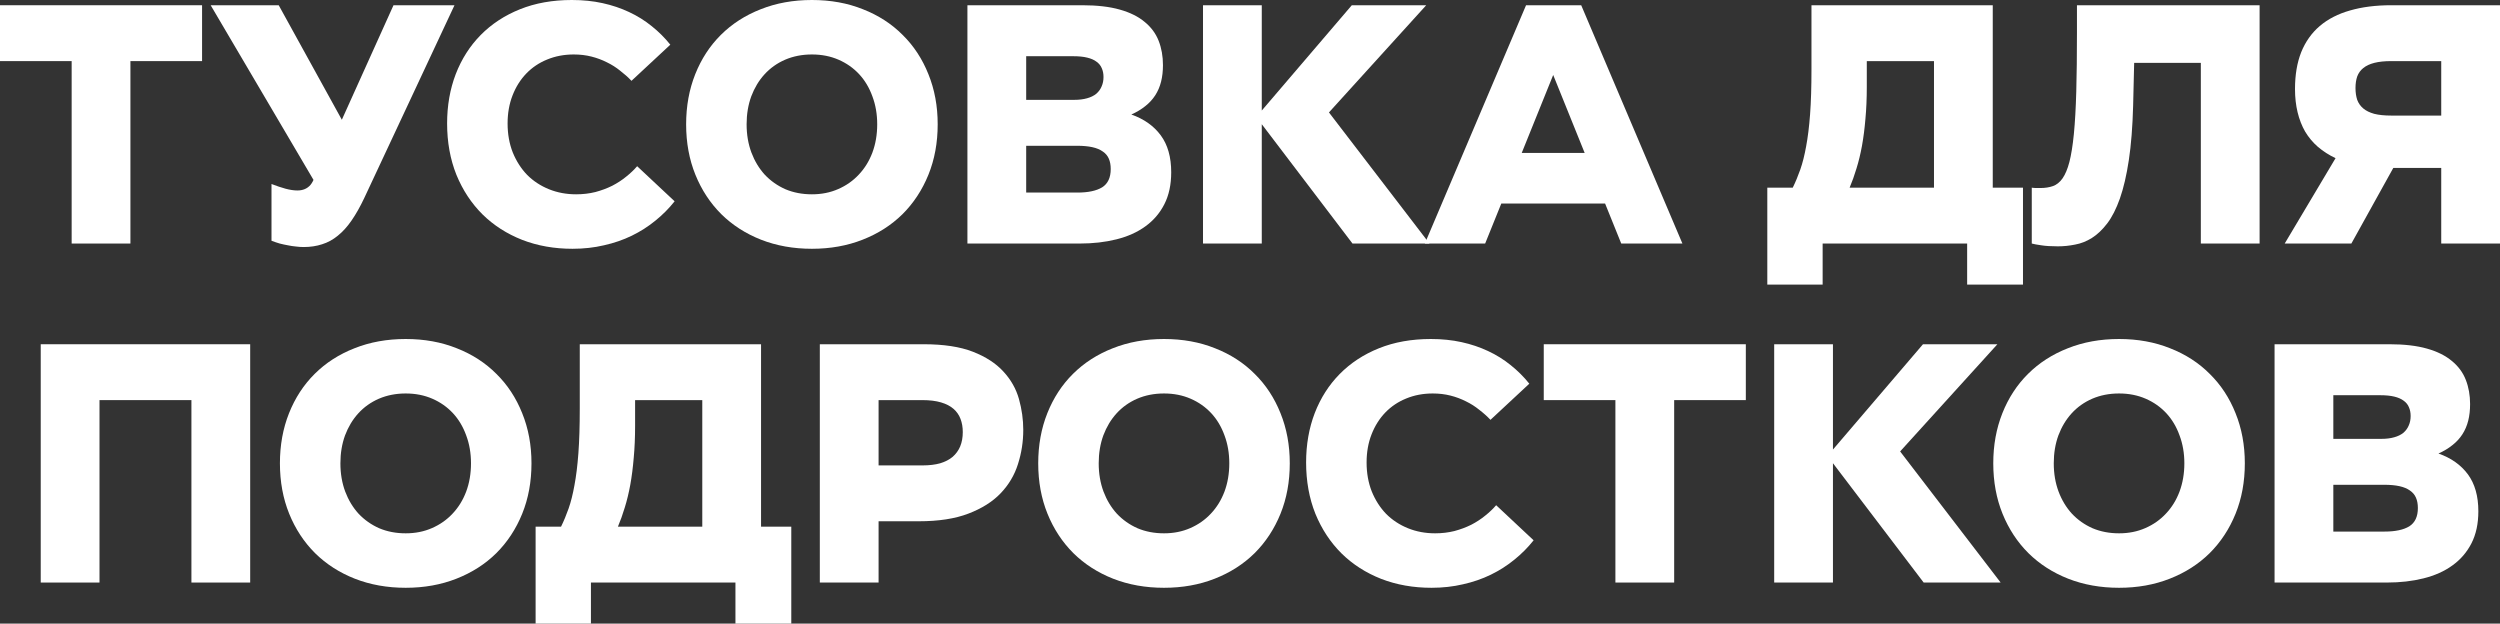
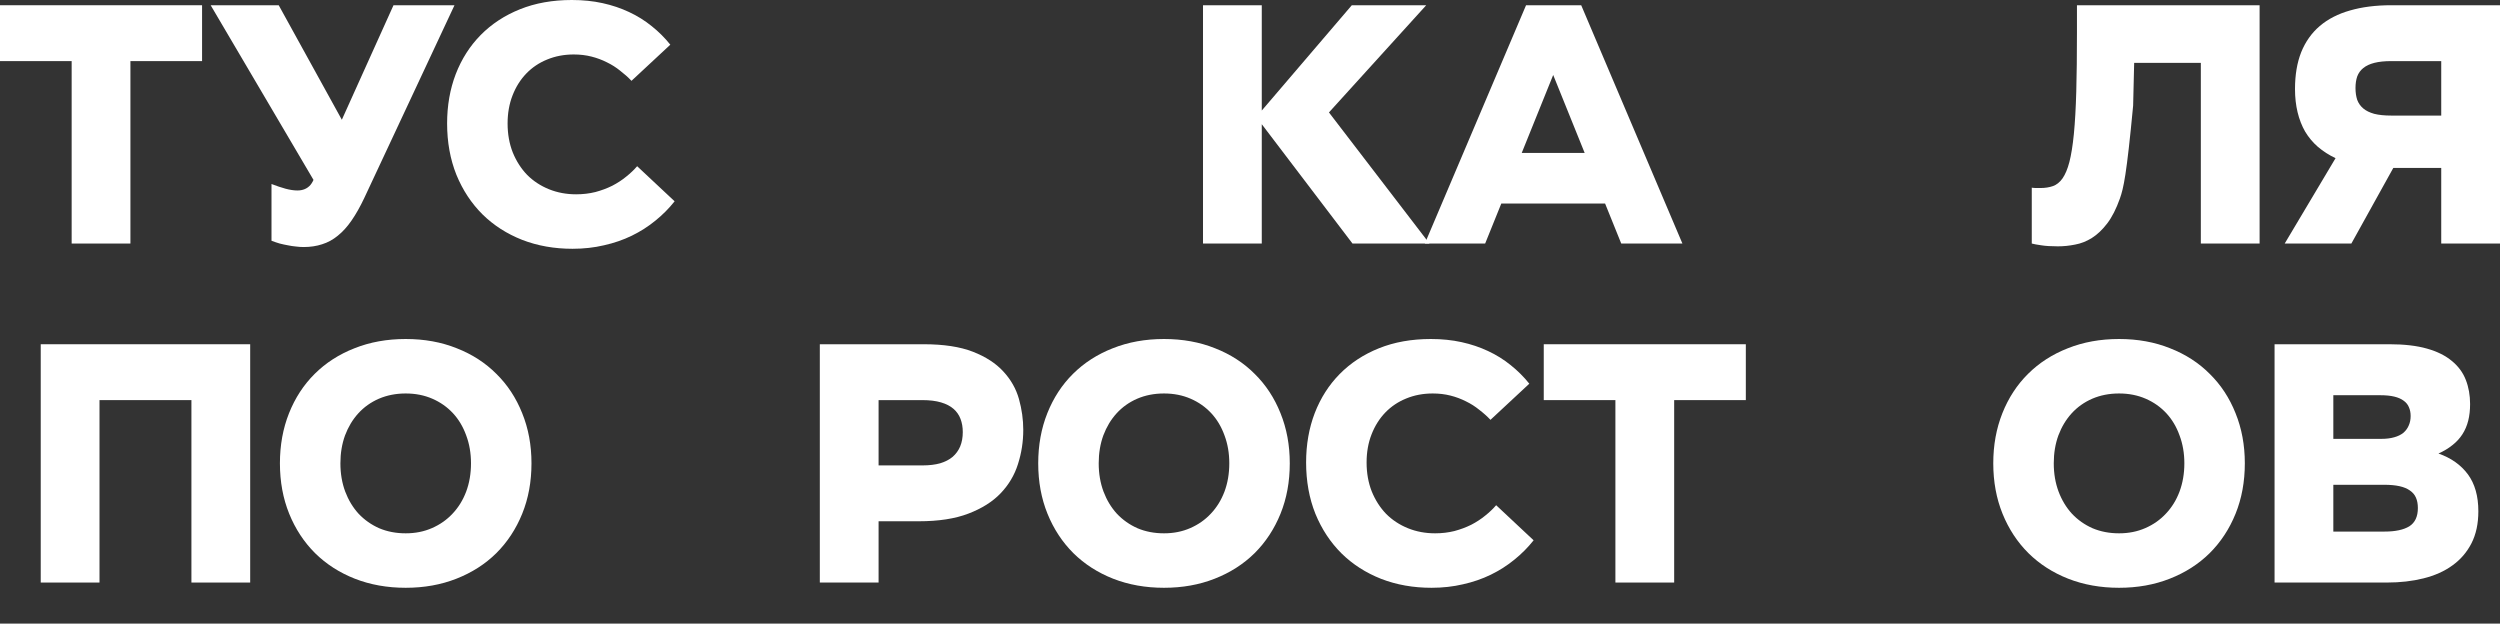
<svg xmlns="http://www.w3.org/2000/svg" width="1315" height="328" viewBox="0 0 1315 328" fill="none">
  <rect x="0" y="0" width="1315" height="328" fill="#333333" stroke="none" />
  <path d="M37.689 128.103V32.141H0V2.755H106.289V32.141H68.6V128.103H37.689Z" fill="white" />
  <path d="M159.708 129.94C158.383 129.94 157.027 129.848 155.641 129.664C154.255 129.542 152.839 129.328 151.393 129.022C150.007 128.777 148.591 128.471 147.145 128.103C145.699 127.675 144.253 127.185 142.807 126.634V96.789C145.518 97.83 147.989 98.656 150.218 99.269C152.508 99.881 154.587 100.187 156.454 100.187C157.901 100.187 159.196 99.942 160.341 99.452C161.486 98.962 162.48 98.228 163.323 97.248C164.167 96.207 164.86 94.922 165.402 93.391C165.944 91.861 166.306 90.024 166.487 87.882L168.746 87.514L206.978 2.755H239.063L191.613 104.136C189.444 108.727 187.214 112.676 184.925 115.982C182.695 119.226 180.285 121.889 177.694 123.971C175.163 126.052 172.422 127.552 169.469 128.471C166.517 129.45 163.263 129.94 159.708 129.94ZM170.012 103.309L110.812 2.755H146.603L185.377 73.097L170.012 103.309Z" fill="white" />
  <path d="M301.159 130.858C291.579 130.858 282.751 129.297 274.677 126.175C266.603 122.991 259.644 118.522 253.799 112.768C247.954 106.952 243.375 100.003 240.061 91.922C236.807 83.78 235.181 74.78 235.181 64.924C235.181 55.557 236.687 46.925 239.7 39.028C242.773 31.069 247.141 24.213 252.805 18.458C258.529 12.642 265.428 8.112 273.502 4.867C281.576 1.622 290.675 0 300.798 0C306.582 0 311.975 0.551 316.976 1.653C321.977 2.755 326.617 4.316 330.895 6.336C335.233 8.357 339.21 10.836 342.825 13.774C346.44 16.652 349.694 19.897 352.586 23.509L332.16 42.517C330.352 40.62 328.364 38.844 326.195 37.191C324.086 35.477 321.766 34.008 319.236 32.783C316.705 31.498 313.993 30.488 311.101 29.753C308.209 29.018 305.106 28.651 301.792 28.651C296.73 28.651 292.061 29.539 287.783 31.314C283.565 33.028 279.919 35.477 276.846 38.66C273.773 41.844 271.363 45.67 269.616 50.139C267.869 54.608 266.995 59.537 266.995 64.924C266.995 70.495 267.899 75.576 269.706 80.168C271.574 84.759 274.105 88.708 277.298 92.014C280.552 95.259 284.378 97.769 288.777 99.544C293.175 101.319 297.936 102.207 303.057 102.207C306.612 102.207 309.986 101.809 313.18 101.013C316.373 100.156 319.326 99.054 322.037 97.707C324.749 96.299 327.189 94.708 329.358 92.932C331.588 91.157 333.516 89.32 335.143 87.422L354.846 105.88C351.893 109.615 348.519 113.012 344.723 116.073C340.987 119.134 336.86 121.767 332.341 123.971C327.822 126.175 322.941 127.858 317.699 129.022C312.517 130.246 307.004 130.858 301.159 130.858Z" fill="white" />
-   <path d="M427.065 130.858C417.364 130.858 408.446 129.266 400.312 126.083C392.237 122.899 385.278 118.43 379.433 112.676C373.589 106.86 369.039 99.942 365.786 91.922C362.532 83.902 360.905 75.056 360.905 65.383C360.905 55.833 362.502 47.048 365.695 39.028C368.889 31.008 373.378 24.121 379.162 18.366C385.007 12.55 391.996 8.05 400.131 4.867C408.265 1.622 417.243 0 427.065 0C436.886 0 445.834 1.622 453.908 4.867C462.042 8.05 469.002 12.55 474.786 18.366C480.631 24.121 485.15 31.008 488.343 39.028C491.597 47.048 493.224 55.833 493.224 65.383C493.224 75.056 491.597 83.902 488.343 91.922C485.09 99.942 480.54 106.86 474.696 112.676C468.851 118.43 461.862 122.899 453.727 126.083C445.653 129.266 436.766 130.858 427.065 130.858ZM427.065 102.207C432.126 102.207 436.735 101.289 440.893 99.452C445.111 97.616 448.726 95.075 451.739 91.83C454.812 88.586 457.192 84.729 458.879 80.26C460.566 75.729 461.41 70.77 461.41 65.383C461.41 60.057 460.566 55.159 458.879 50.69C457.252 46.16 454.932 42.273 451.919 39.028C448.907 35.783 445.292 33.243 441.074 31.406C436.856 29.569 432.186 28.651 427.065 28.651C421.943 28.651 417.243 29.569 412.965 31.406C408.747 33.243 405.132 35.814 402.119 39.12C399.167 42.364 396.847 46.221 395.16 50.69C393.533 55.159 392.719 60.057 392.719 65.383C392.719 70.77 393.563 75.729 395.25 80.26C396.937 84.729 399.287 88.616 402.3 91.922C405.373 95.167 408.988 97.707 413.146 99.544C417.364 101.319 422.003 102.207 427.065 102.207Z" fill="white" />
-   <path d="M508.864 128.103V2.755H569.329C577.102 2.755 583.67 3.52 589.032 5.051C594.455 6.581 598.824 8.754 602.138 11.571C605.512 14.325 607.952 17.631 609.458 21.488C610.965 25.345 611.718 29.6 611.718 34.253C611.718 37.436 611.387 40.344 610.724 42.977C610.061 45.609 609.037 47.997 607.651 50.139C606.265 52.282 604.518 54.18 602.409 55.833C600.36 57.486 597.92 58.955 595.088 60.241C601.716 62.567 606.868 66.21 610.543 71.168C614.219 76.127 616.056 82.617 616.056 90.636C616.056 97.126 614.851 102.727 612.441 107.441C610.031 112.155 606.687 116.043 602.409 119.104C598.191 122.165 593.13 124.43 587.225 125.899C581.38 127.369 574.963 128.103 567.973 128.103H508.864ZM539.774 101.289H566.708C572.372 101.289 576.71 100.37 579.723 98.534C582.736 96.636 584.242 93.422 584.242 88.892C584.242 86.81 583.911 85.004 583.248 83.474C582.585 81.943 581.531 80.688 580.084 79.709C578.638 78.668 576.801 77.903 574.571 77.413C572.342 76.923 569.66 76.678 566.527 76.678H539.774V101.289ZM539.774 52.527H564.9C567.552 52.527 569.841 52.251 571.769 51.7C573.758 51.15 575.385 50.354 576.65 49.313C577.915 48.211 578.849 46.925 579.452 45.456C580.115 43.987 580.446 42.334 580.446 40.497C580.446 38.783 580.145 37.252 579.542 35.906C579 34.559 578.096 33.426 576.831 32.508C575.565 31.528 573.908 30.794 571.86 30.304C569.871 29.814 567.401 29.569 564.448 29.569H539.774V52.527Z" fill="white" />
  <path d="M711.413 128.103L660.799 61.526L711.051 2.755H750.186L699.03 59.139L751.904 128.103H711.413ZM632.781 128.103V2.755H663.691V128.103H632.781Z" fill="white" />
  <path d="M749.467 128.103L802.702 2.755H831.714L884.949 128.103H852.773L811.74 26.447H822.224L781.191 128.103H749.467ZM788.241 107.074L798.906 80.443H834.787L845.543 107.074H788.241Z" fill="white" />
-   <path d="M1017.28 128.103V32.141H981.936V45.731C981.936 51.792 981.695 57.394 981.213 62.536C980.791 67.618 980.189 72.332 979.405 76.678C978.622 80.964 977.658 84.943 976.513 88.616C975.429 92.228 974.224 95.595 972.898 98.718H1034.99V128.103H958.708V149.683H929.605V98.718H942.982C944.428 95.779 945.753 92.596 946.958 89.167C948.163 85.739 949.188 81.668 950.031 76.954C950.935 72.179 951.628 66.546 952.11 60.057C952.592 53.568 952.833 45.762 952.833 36.64V2.755H1048.19V128.103H1017.28ZM1034.72 149.683V128.103H1040.32L1034.09 98.718H1064.09V149.683H1034.72Z" fill="white" />
-   <path d="M1082.44 129.572C1078.83 129.572 1075.91 129.389 1073.68 129.022C1071.51 128.715 1069.85 128.409 1068.71 128.103V98.718C1069.49 98.84 1070.27 98.901 1071.06 98.901C1071.84 98.901 1072.56 98.901 1073.23 98.901C1075.7 98.901 1077.9 98.564 1079.82 97.891C1081.75 97.218 1083.44 95.871 1084.88 93.85C1086.33 91.769 1087.54 88.892 1088.5 85.219C1089.46 81.484 1090.25 76.586 1090.85 70.526C1091.45 64.404 1091.87 56.965 1092.12 48.211C1092.36 39.456 1092.48 29.018 1092.48 16.897V2.755H1188.55V128.103H1157.64V33.059H1122.57L1122.03 55.557C1121.73 66.638 1120.98 76.189 1119.77 84.208C1118.57 92.167 1117 98.901 1115.07 104.411C1113.14 109.86 1110.91 114.237 1108.38 117.543C1105.85 120.849 1103.17 123.389 1100.34 125.165C1097.51 126.94 1094.56 128.103 1091.48 128.654C1088.47 129.266 1085.46 129.572 1082.44 129.572Z" fill="white" />
+   <path d="M1082.44 129.572C1078.83 129.572 1075.91 129.389 1073.68 129.022C1071.51 128.715 1069.85 128.409 1068.71 128.103V98.718C1069.49 98.84 1070.27 98.901 1071.06 98.901C1071.84 98.901 1072.56 98.901 1073.23 98.901C1075.7 98.901 1077.9 98.564 1079.82 97.891C1081.75 97.218 1083.44 95.871 1084.88 93.85C1086.33 91.769 1087.54 88.892 1088.5 85.219C1089.46 81.484 1090.25 76.586 1090.85 70.526C1091.45 64.404 1091.87 56.965 1092.12 48.211C1092.36 39.456 1092.48 29.018 1092.48 16.897V2.755H1188.55V128.103H1157.64V33.059H1122.57L1122.03 55.557C1118.57 92.167 1117 98.901 1115.07 104.411C1113.14 109.86 1110.91 114.237 1108.38 117.543C1105.85 120.849 1103.17 123.389 1100.34 125.165C1097.51 126.94 1094.56 128.103 1091.48 128.654C1088.47 129.266 1085.46 129.572 1082.44 129.572Z" fill="white" />
  <path d="M1201.75 128.103L1228.5 83.198C1225.01 81.545 1221.91 79.556 1219.2 77.229C1216.54 74.903 1214.31 72.24 1212.51 69.24C1210.76 66.179 1209.43 62.781 1208.53 59.047C1207.63 55.312 1207.17 51.241 1207.17 46.833C1207.17 39.426 1208.26 32.967 1210.43 27.457C1212.66 21.947 1215.91 17.356 1220.19 13.683C1224.53 10.009 1229.83 7.285 1236.1 5.51C1242.42 3.673 1249.65 2.755 1257.79 2.755H1315V128.103H1284.09V88.341H1258.87L1236.82 128.103H1201.75ZM1257.79 60.792H1284.09V32.141H1257.79C1254.29 32.141 1251.34 32.447 1248.93 33.059C1246.52 33.671 1244.56 34.589 1243.06 35.814C1241.61 36.977 1240.56 38.446 1239.89 40.222C1239.29 41.997 1238.99 44.017 1238.99 46.282C1238.99 48.609 1239.29 50.69 1239.89 52.527C1240.56 54.302 1241.61 55.802 1243.06 57.027C1244.5 58.251 1246.43 59.2 1248.84 59.873C1251.25 60.486 1254.23 60.792 1257.79 60.792Z" fill="white" />
  <path d="M21.424 306.42V181.072H131.599V306.42H100.689V210.457H52.335V306.42H21.424Z" fill="white" />
  <path d="M213.398 309.175C203.698 309.175 194.78 307.583 186.645 304.4C178.571 301.216 171.612 296.747 165.767 290.992C159.923 285.176 155.373 278.259 152.12 270.239C148.866 262.219 147.239 253.373 147.239 243.7C147.239 234.149 148.836 225.364 152.029 217.345C155.223 209.325 159.712 202.437 165.496 196.683C171.341 190.867 178.33 186.367 186.465 183.184C194.599 179.939 203.577 178.317 213.398 178.317C223.22 178.317 232.168 179.939 240.242 183.184C248.376 186.367 255.336 190.867 261.12 196.683C266.965 202.437 271.484 209.325 274.677 217.345C277.931 225.364 279.558 234.149 279.558 243.7C279.558 253.373 277.931 262.219 274.677 270.239C271.424 278.259 266.874 285.176 261.03 290.992C255.185 296.747 248.195 301.216 240.061 304.4C231.987 307.583 223.099 309.175 213.398 309.175ZM213.398 280.524C218.46 280.524 223.069 279.605 227.227 277.769C231.445 275.932 235.06 273.392 238.073 270.147C241.146 266.902 243.526 263.045 245.213 258.576C246.9 254.046 247.744 249.087 247.744 243.7C247.744 238.374 246.9 233.476 245.213 229.007C243.586 224.477 241.266 220.589 238.253 217.345C235.241 214.1 231.625 211.559 227.408 209.723C223.19 207.886 218.52 206.968 213.398 206.968C208.277 206.968 203.577 207.886 199.299 209.723C195.081 211.559 191.466 214.13 188.453 217.436C185.501 220.681 183.181 224.538 181.494 229.007C179.867 233.476 179.053 238.374 179.053 243.7C179.053 249.087 179.897 254.046 181.584 258.576C183.271 263.045 185.621 266.933 188.634 270.239C191.707 273.483 195.322 276.024 199.48 277.861C203.698 279.636 208.337 280.524 213.398 280.524Z" fill="white" />
-   <path d="M369.401 306.42V210.457H334.062V224.048C334.062 230.109 333.821 235.711 333.339 240.853C332.917 245.934 332.314 250.648 331.531 254.995C330.748 259.28 329.784 263.26 328.639 266.933C327.554 270.545 326.349 273.912 325.024 277.034H387.116V306.42H310.834V328H281.731V277.034H295.107C296.553 274.096 297.879 270.912 299.084 267.484C300.289 264.056 301.313 259.984 302.157 255.27C303.061 250.495 303.754 244.863 304.236 238.374C304.718 231.884 304.959 224.079 304.959 214.957V181.072H400.312V306.42H369.401ZM386.845 328V306.42H392.448L386.212 277.034H416.219V328H386.845Z" fill="white" />
  <path d="M431.226 306.42V181.072H485.907C496.391 181.072 505.007 182.388 511.756 185.02C518.504 187.653 523.837 191.112 527.753 195.397C531.73 199.683 534.472 204.519 535.978 209.906C537.484 215.294 538.238 220.712 538.238 226.16C538.238 232.343 537.304 238.343 535.436 244.159C533.628 249.914 530.585 255.026 526.307 259.495C522.089 263.902 516.456 267.453 509.406 270.147C502.416 272.841 493.71 274.187 483.286 274.187H462.136V306.42H431.226ZM462.136 244.802H485.364C488.799 244.802 491.842 244.434 494.493 243.7C497.144 242.904 499.343 241.771 501.091 240.302C502.838 238.772 504.164 236.935 505.068 234.792C505.971 232.588 506.423 230.078 506.423 227.262C506.423 224.752 506.032 222.456 505.248 220.375C504.465 218.293 503.23 216.518 501.543 215.049C499.856 213.579 497.656 212.447 494.945 211.651C492.233 210.855 488.98 210.457 485.184 210.457H462.136V244.802Z" fill="white" />
  <path d="M612.264 309.175C602.563 309.175 593.645 307.583 585.511 304.4C577.437 301.216 570.477 296.747 564.633 290.992C558.788 285.176 554.239 278.259 550.985 270.239C547.731 262.219 546.104 253.373 546.104 243.7C546.104 234.149 547.701 225.364 550.895 217.345C554.088 209.325 558.577 202.437 564.362 196.683C570.206 190.867 577.196 186.367 585.33 183.184C593.465 179.939 602.442 178.317 612.264 178.317C622.085 178.317 631.033 179.939 639.107 183.184C647.242 186.367 654.201 190.867 659.985 196.683C665.83 202.437 670.349 209.325 673.543 217.345C676.797 225.364 678.423 234.149 678.423 243.7C678.423 253.373 676.797 262.219 673.543 270.239C670.289 278.259 665.74 285.176 659.895 290.992C654.05 296.747 647.061 301.216 638.927 304.4C630.852 307.583 621.965 309.175 612.264 309.175ZM612.264 280.524C617.325 280.524 621.935 279.605 626.092 277.769C630.31 275.932 633.925 273.392 636.938 270.147C640.011 266.902 642.391 263.045 644.078 258.576C645.765 254.046 646.609 249.087 646.609 243.7C646.609 238.374 645.765 233.476 644.078 229.007C642.451 224.477 640.132 220.589 637.119 217.345C634.106 214.1 630.491 211.559 626.273 209.723C622.055 207.886 617.386 206.968 612.264 206.968C607.142 206.968 602.442 207.886 598.164 209.723C593.947 211.559 590.331 214.13 587.319 217.436C584.366 220.681 582.046 224.538 580.359 229.007C578.732 233.476 577.919 238.374 577.919 243.7C577.919 249.087 578.762 254.046 580.45 258.576C582.137 263.045 584.487 266.933 587.499 270.239C590.572 273.483 594.188 276.024 598.345 277.861C602.563 279.636 607.203 280.524 612.264 280.524Z" fill="white" />
  <path d="M752.992 309.175C743.411 309.175 734.584 307.614 726.51 304.491C718.436 301.308 711.477 296.839 705.632 291.084C699.787 285.268 695.208 278.32 691.894 270.239C688.64 262.096 687.013 253.097 687.013 243.241C687.013 233.874 688.52 225.242 691.532 217.345C694.605 209.386 698.974 202.529 704.638 196.775C710.362 190.959 717.261 186.428 725.335 183.184C733.409 179.939 742.508 178.317 752.63 178.317C758.415 178.317 763.808 178.868 768.809 179.97C773.81 181.072 778.45 182.633 782.728 184.653C787.066 186.673 791.043 189.153 794.658 192.091C798.273 194.969 801.527 198.213 804.419 201.825L783.993 220.834C782.185 218.936 780.197 217.161 778.028 215.508C775.919 213.794 773.599 212.324 771.068 211.1C768.538 209.814 765.826 208.804 762.934 208.07C760.042 207.335 756.939 206.968 753.625 206.968C748.563 206.968 743.894 207.855 739.615 209.631C735.398 211.345 731.752 213.794 728.679 216.977C725.606 220.161 723.196 223.987 721.449 228.456C719.701 232.925 718.828 237.853 718.828 243.241C718.828 248.812 719.732 253.893 721.539 258.484C723.407 263.076 725.938 267.025 729.131 270.331C732.385 273.575 736.211 276.085 740.61 277.861C745.008 279.636 749.768 280.524 754.89 280.524C758.445 280.524 761.819 280.126 765.013 279.33C768.206 278.473 771.159 277.371 773.87 276.024C776.582 274.616 779.022 273.024 781.191 271.249C783.421 269.474 785.349 267.637 786.976 265.739L806.679 284.197C803.726 287.931 800.352 291.329 796.556 294.39C792.82 297.451 788.693 300.084 784.174 302.288C779.655 304.491 774.774 306.175 769.532 307.338C764.35 308.563 758.837 309.175 752.992 309.175Z" fill="white" />
  <path d="M849.704 306.42V210.457H812.015V181.072H918.304V210.457H880.615V306.42H849.704Z" fill="white" />
-   <path d="M1011.85 306.42L961.239 239.843L1011.49 181.072H1050.63L999.47 237.455L1052.34 306.42H1011.85ZM933.22 306.42V181.072H964.131V306.42H933.22Z" fill="white" />
  <path d="M1114.62 309.175C1104.92 309.175 1096 307.583 1087.87 304.4C1079.79 301.216 1072.83 296.747 1066.99 290.992C1061.14 285.176 1056.6 278.259 1053.34 270.239C1050.09 262.219 1048.46 253.373 1048.46 243.7C1048.46 234.149 1050.06 225.364 1053.25 217.345C1056.44 209.325 1060.93 202.437 1066.72 196.683C1072.56 190.867 1079.55 186.367 1087.69 183.184C1095.82 179.939 1104.8 178.317 1114.62 178.317C1124.44 178.317 1133.39 179.939 1141.46 183.184C1149.6 186.367 1156.56 190.867 1162.34 196.683C1168.19 202.437 1172.71 209.325 1175.9 217.345C1179.15 225.364 1180.78 234.149 1180.78 243.7C1180.78 253.373 1179.15 262.219 1175.9 270.239C1172.65 278.259 1168.1 285.176 1162.25 290.992C1156.41 296.747 1149.42 301.216 1141.28 304.4C1133.21 307.583 1124.32 309.175 1114.62 309.175ZM1114.62 280.524C1119.68 280.524 1124.29 279.605 1128.45 277.769C1132.67 275.932 1136.28 273.392 1139.29 270.147C1142.37 266.902 1144.75 263.045 1146.43 258.576C1148.12 254.046 1148.97 249.087 1148.97 243.7C1148.97 238.374 1148.12 233.476 1146.43 229.007C1144.81 224.477 1142.49 220.589 1139.48 217.345C1136.46 214.1 1132.85 211.559 1128.63 209.723C1124.41 207.886 1119.74 206.968 1114.62 206.968C1109.5 206.968 1104.8 207.886 1100.52 209.723C1096.3 211.559 1092.69 214.13 1089.67 217.436C1086.72 220.681 1084.4 224.538 1082.72 229.007C1081.09 233.476 1080.28 238.374 1080.28 243.7C1080.28 249.087 1081.12 254.046 1082.81 258.576C1084.49 263.045 1086.84 266.933 1089.86 270.239C1092.93 273.483 1096.54 276.024 1100.7 277.861C1104.92 279.636 1109.56 280.524 1114.62 280.524Z" fill="white" />
  <path d="M1196.42 306.42V181.072H1256.88C1264.66 181.072 1271.23 181.837 1276.59 183.367C1282.01 184.898 1286.38 187.071 1289.69 189.887C1293.07 192.642 1295.51 195.948 1297.01 199.805C1298.52 203.662 1299.27 207.917 1299.27 212.569C1299.27 215.753 1298.94 218.661 1298.28 221.293C1297.62 223.926 1296.59 226.313 1295.21 228.456C1293.82 230.599 1292.07 232.497 1289.96 234.149C1287.92 235.802 1285.48 237.272 1282.64 238.557C1289.27 240.884 1294.42 244.526 1298.1 249.485C1301.77 254.444 1303.61 260.933 1303.61 268.953C1303.61 275.442 1302.41 281.044 1300 285.758C1297.59 290.472 1294.24 294.36 1289.96 297.421C1285.75 300.482 1280.69 302.747 1274.78 304.216C1268.94 305.685 1262.52 306.42 1255.53 306.42H1196.42ZM1227.33 279.605H1254.26C1259.93 279.605 1264.27 278.687 1267.28 276.851C1270.29 274.953 1271.8 271.739 1271.8 267.208C1271.8 265.127 1271.47 263.321 1270.8 261.79C1270.14 260.26 1269.09 259.005 1267.64 258.025C1266.19 256.985 1264.36 256.219 1262.13 255.73C1259.9 255.24 1257.22 254.995 1254.08 254.995H1227.33V279.605ZM1227.33 230.844H1252.46C1255.11 230.844 1257.4 230.568 1259.32 230.017C1261.31 229.466 1262.94 228.67 1264.21 227.63C1265.47 226.528 1266.4 225.242 1267.01 223.773C1267.67 222.303 1268 220.65 1268 218.814C1268 217.1 1267.7 215.569 1267.1 214.222C1266.56 212.875 1265.65 211.743 1264.39 210.825C1263.12 209.845 1261.46 209.11 1259.42 208.621C1257.43 208.131 1254.96 207.886 1252 207.886H1227.33V230.844Z" fill="white" />
</svg>